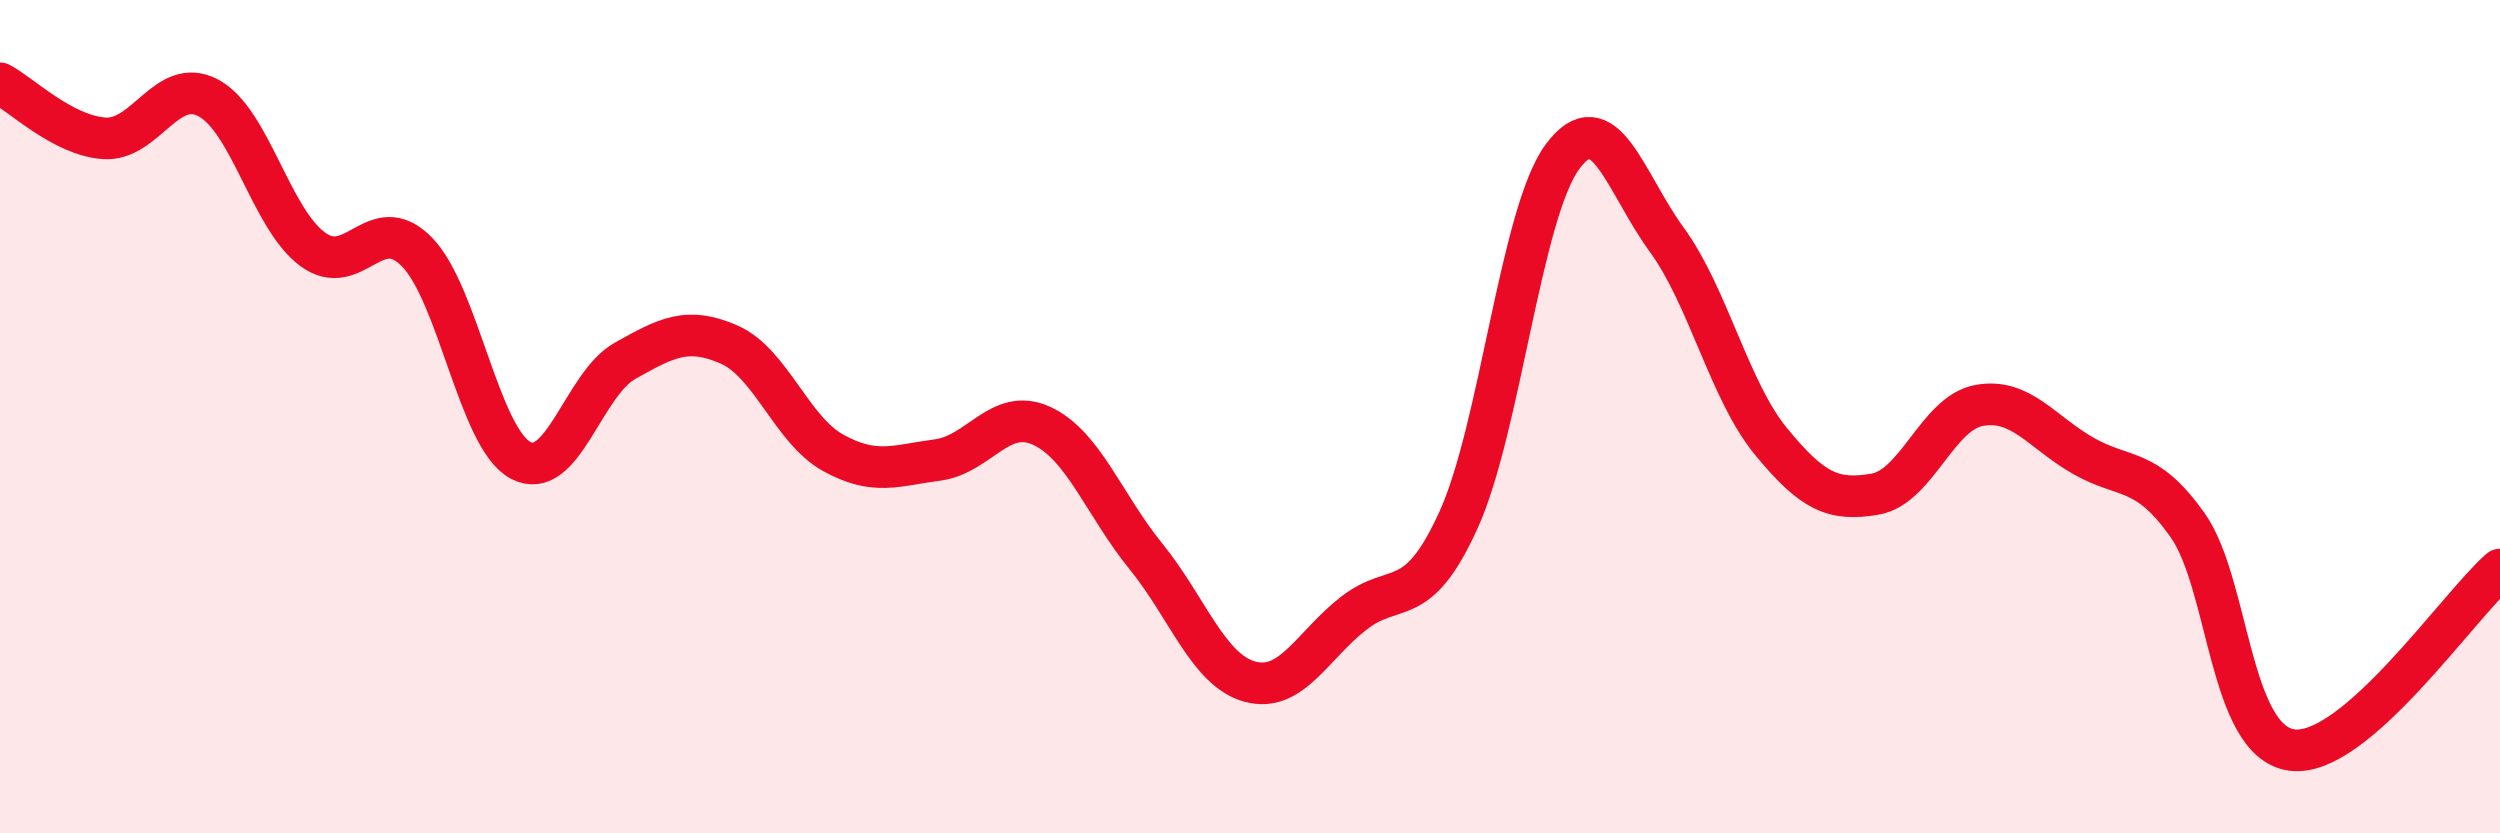
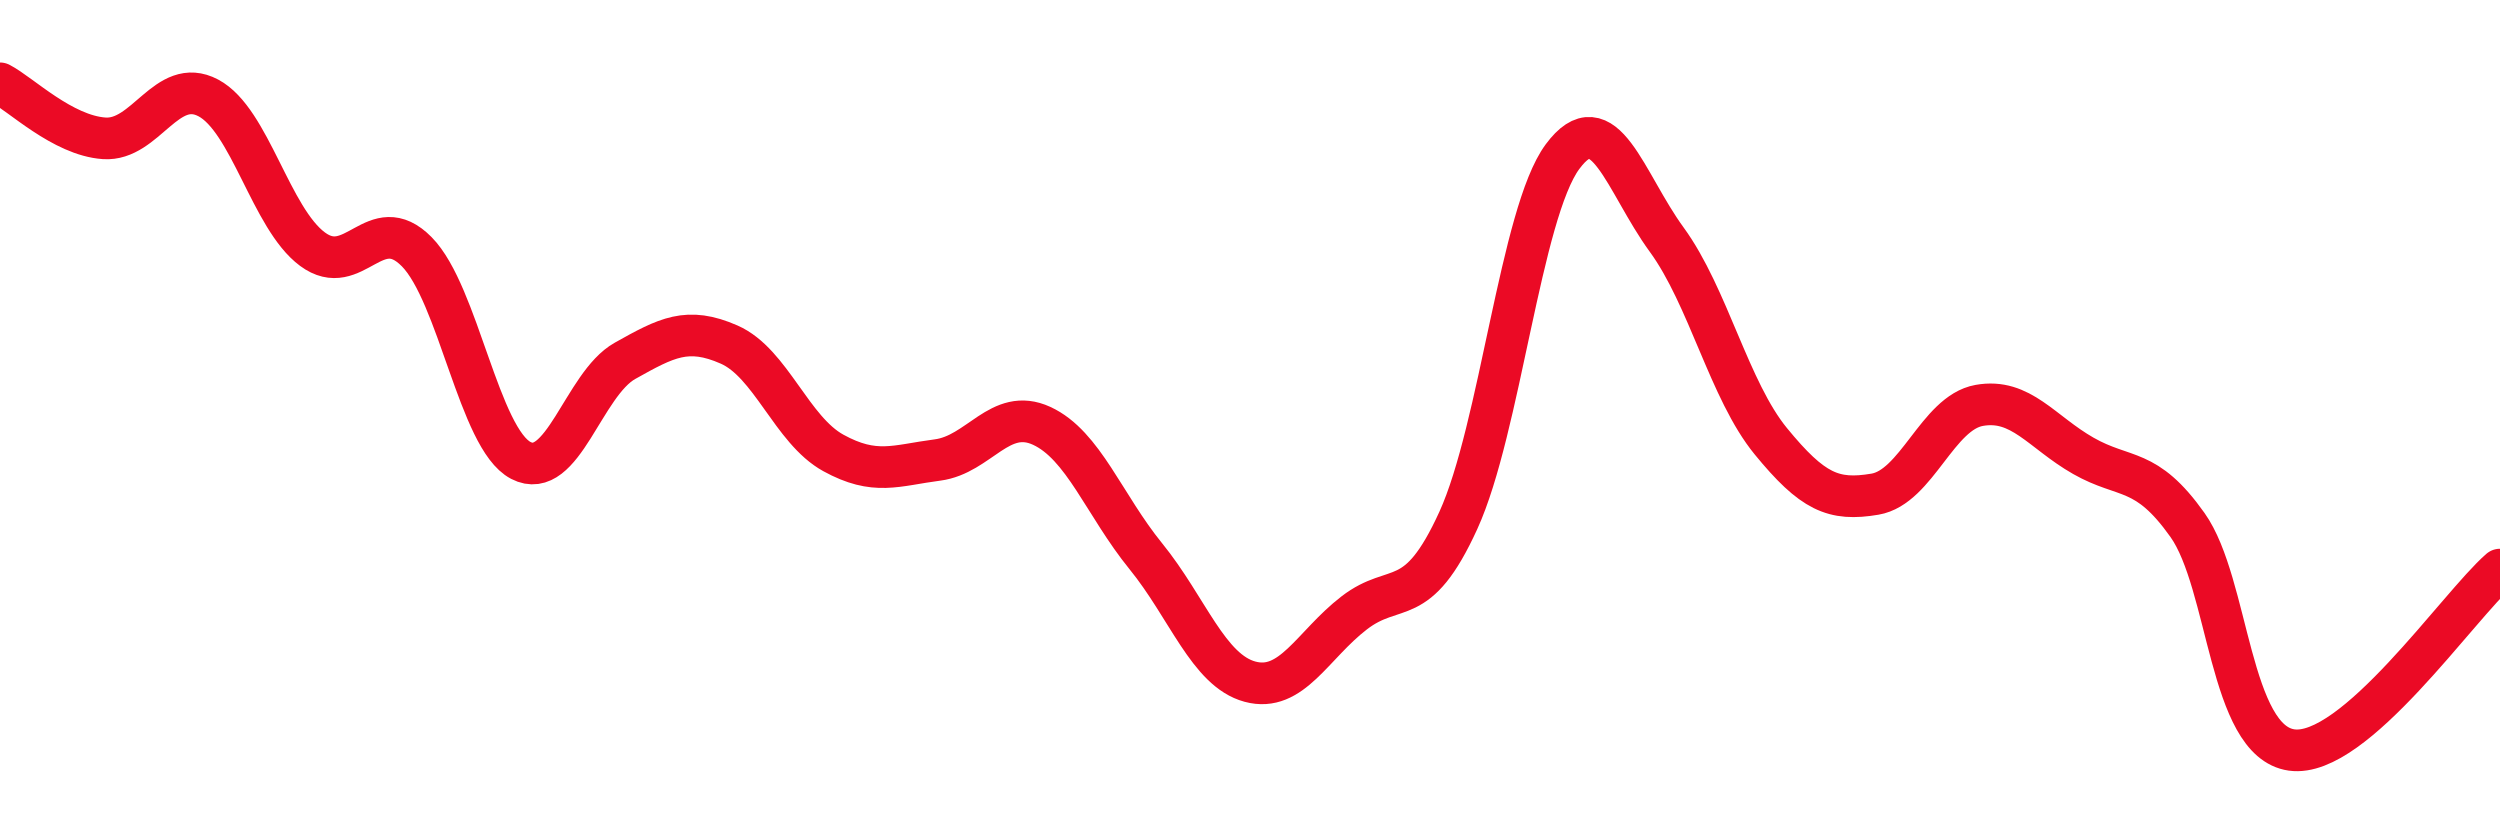
<svg xmlns="http://www.w3.org/2000/svg" width="60" height="20" viewBox="0 0 60 20">
-   <path d="M 0,2 C 0.5,2.26 1.5,3.25 2.5,3.32 C 3.5,3.39 4,1.82 5,2.35 C 6,2.88 6.5,5.24 7.5,5.98 C 8.5,6.72 9,5.03 10,6.04 C 11,7.05 11.5,10.53 12.5,11.05 C 13.5,11.57 14,9.22 15,8.66 C 16,8.1 16.5,7.83 17.5,8.27 C 18.5,8.71 19,10.32 20,10.87 C 21,11.42 21.5,11.17 22.5,11.04 C 23.5,10.91 24,9.76 25,10.22 C 26,10.68 26.5,12.12 27.5,13.35 C 28.5,14.58 29,16.09 30,16.36 C 31,16.63 31.5,15.48 32.5,14.71 C 33.5,13.94 34,14.68 35,12.49 C 36,10.3 36.5,5.11 37.5,3.76 C 38.5,2.41 39,4.38 40,5.75 C 41,7.12 41.5,9.37 42.5,10.59 C 43.5,11.81 44,12.03 45,11.86 C 46,11.69 46.5,9.91 47.5,9.73 C 48.5,9.55 49,10.37 50,10.94 C 51,11.51 51.5,11.19 52.5,12.6 C 53.5,14.01 53.5,17.79 55,18 C 56.5,18.21 59,14.54 60,13.67L60 20L0 20Z" fill="#EB0A25" opacity="0.1" stroke-linecap="round" stroke-linejoin="round" />
  <path d="M 0,2 C 0.5,2.26 1.5,3.25 2.5,3.32 C 3.5,3.39 4,1.82 5,2.35 C 6,2.88 6.5,5.24 7.5,5.98 C 8.5,6.72 9,5.03 10,6.04 C 11,7.05 11.5,10.53 12.5,11.05 C 13.5,11.57 14,9.22 15,8.66 C 16,8.1 16.5,7.83 17.5,8.27 C 18.5,8.71 19,10.32 20,10.87 C 21,11.42 21.5,11.17 22.5,11.04 C 23.5,10.91 24,9.76 25,10.22 C 26,10.68 26.5,12.12 27.5,13.35 C 28.5,14.58 29,16.09 30,16.36 C 31,16.63 31.5,15.48 32.5,14.71 C 33.5,13.94 34,14.68 35,12.49 C 36,10.3 36.5,5.11 37.5,3.76 C 38.5,2.41 39,4.38 40,5.75 C 41,7.12 41.5,9.37 42.5,10.59 C 43.5,11.81 44,12.03 45,11.86 C 46,11.69 46.5,9.91 47.5,9.73 C 48.5,9.55 49,10.37 50,10.94 C 51,11.51 51.5,11.19 52.5,12.6 C 53.5,14.01 53.5,17.79 55,18 C 56.5,18.21 59,14.54 60,13.67" stroke="#EB0A25" stroke-width="1" fill="none" stroke-linecap="round" stroke-linejoin="round" />
</svg>